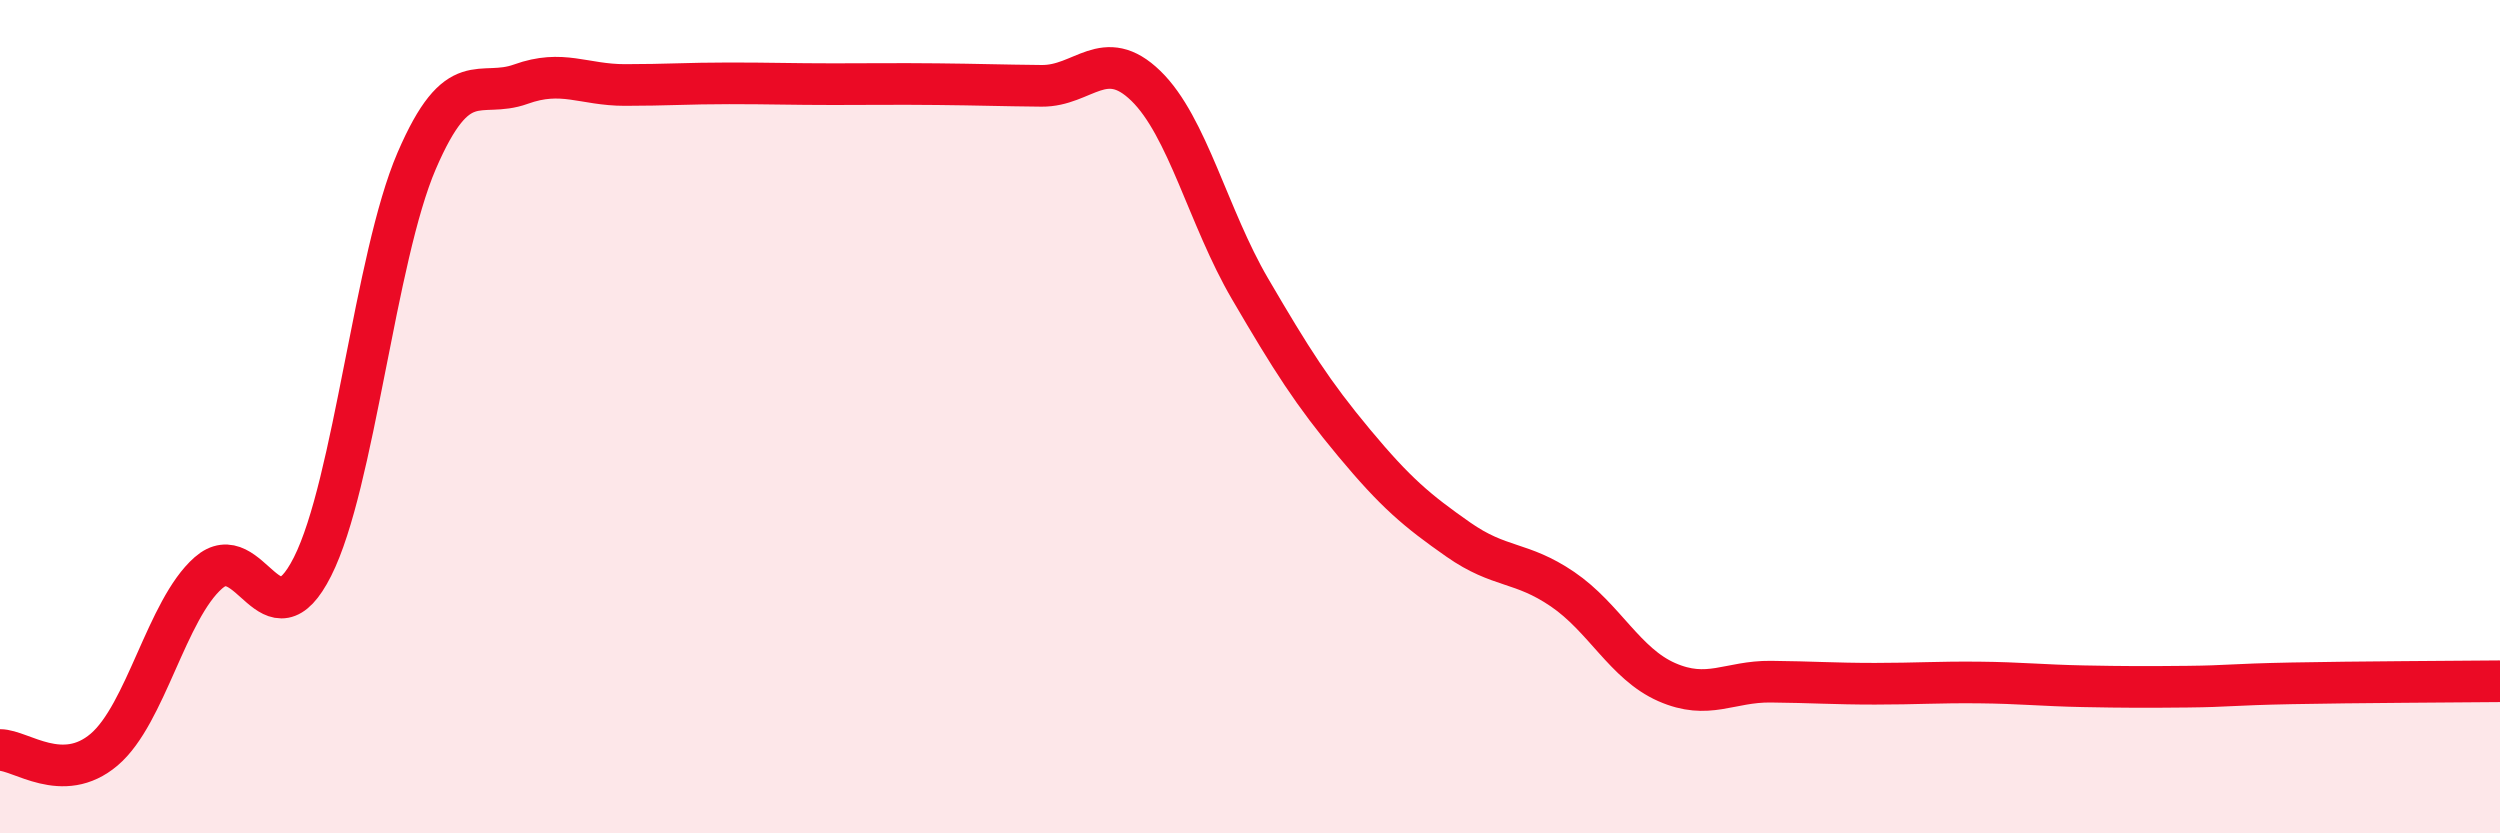
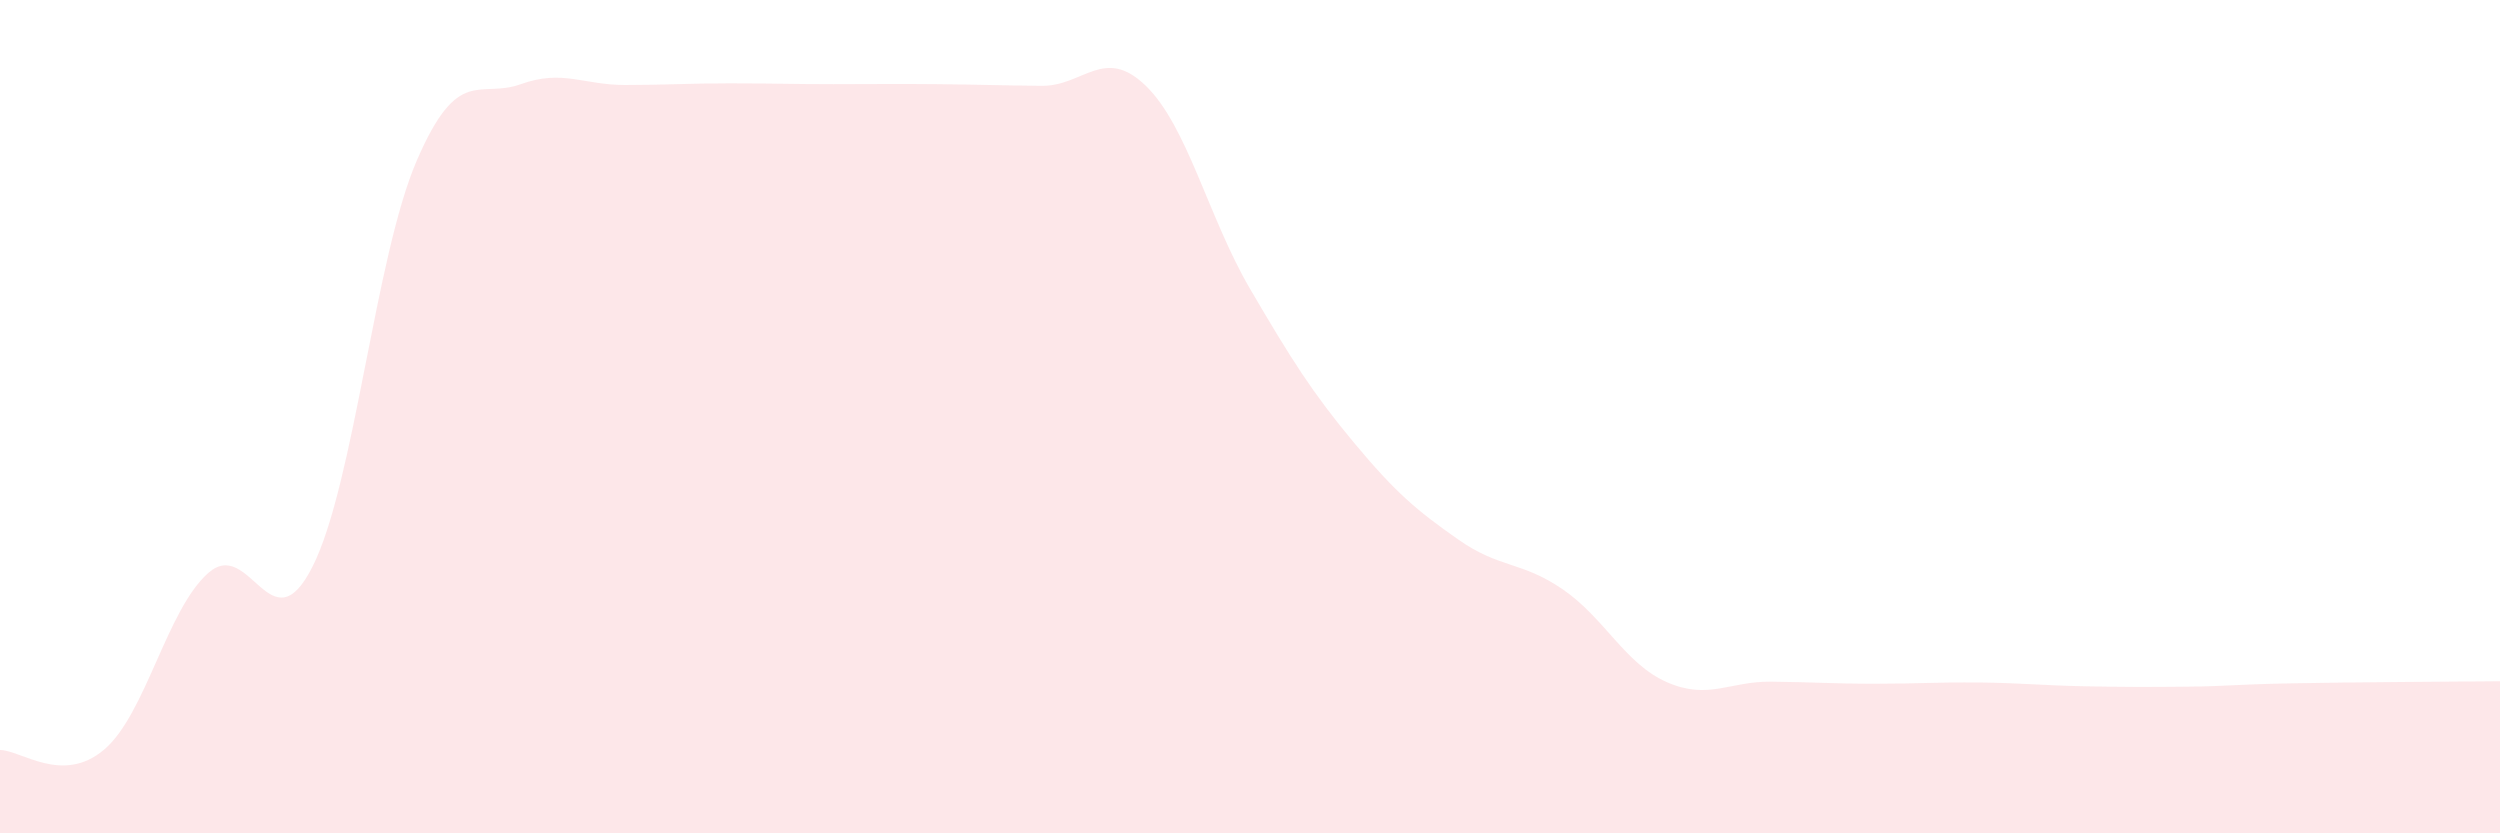
<svg xmlns="http://www.w3.org/2000/svg" width="60" height="20" viewBox="0 0 60 20">
  <path d="M 0,18 C 0.5,18 1.5,18.84 2.5,17.99 C 3.5,17.14 4,14.63 5,13.75 C 6,12.87 6.5,15.58 7.5,13.6 C 8.5,11.62 9,6.18 10,3.86 C 11,1.54 11.5,2.38 12.5,2.02 C 13.5,1.66 14,2.04 15,2.04 C 16,2.04 16.5,2 17.5,2 C 18.5,2 19,2.02 20,2.02 C 21,2.02 21.5,2.01 22.5,2.02 C 23.5,2.03 24,2.05 25,2.06 C 26,2.07 26.5,1.09 27.5,2.06 C 28.5,3.03 29,5.22 30,6.93 C 31,8.64 31.5,9.43 32.5,10.63 C 33.5,11.83 34,12.25 35,12.95 C 36,13.65 36.5,13.46 37.5,14.14 C 38.5,14.82 39,15.93 40,16.37 C 41,16.81 41.5,16.35 42.5,16.36 C 43.5,16.37 44,16.41 45,16.41 C 46,16.41 46.5,16.37 47.5,16.38 C 48.5,16.39 49,16.45 50,16.47 C 51,16.49 51.5,16.49 52.5,16.48 C 53.5,16.47 53.5,16.43 55,16.4 C 56.5,16.37 59,16.36 60,16.35L60 20L0 20Z" fill="#EB0A25" opacity="0.1" stroke-linecap="round" stroke-linejoin="round" />
-   <path d="M 0,18 C 0.5,18 1.5,18.84 2.5,17.99 C 3.5,17.14 4,14.63 5,13.75 C 6,12.87 6.5,15.58 7.5,13.6 C 8.5,11.62 9,6.18 10,3.86 C 11,1.54 11.5,2.38 12.5,2.02 C 13.5,1.66 14,2.04 15,2.04 C 16,2.04 16.5,2 17.5,2 C 18.5,2 19,2.02 20,2.02 C 21,2.02 21.5,2.01 22.5,2.02 C 23.5,2.03 24,2.05 25,2.06 C 26,2.07 26.5,1.09 27.5,2.06 C 28.5,3.03 29,5.22 30,6.93 C 31,8.64 31.5,9.43 32.5,10.63 C 33.5,11.83 34,12.25 35,12.95 C 36,13.65 36.5,13.46 37.5,14.14 C 38.5,14.82 39,15.93 40,16.37 C 41,16.81 41.5,16.35 42.5,16.36 C 43.5,16.37 44,16.41 45,16.41 C 46,16.41 46.5,16.37 47.5,16.38 C 48.5,16.39 49,16.45 50,16.47 C 51,16.49 51.5,16.49 52.5,16.48 C 53.5,16.47 53.5,16.43 55,16.4 C 56.5,16.37 59,16.36 60,16.35" stroke="#EB0A25" stroke-width="1" fill="none" stroke-linecap="round" stroke-linejoin="round" />
</svg>